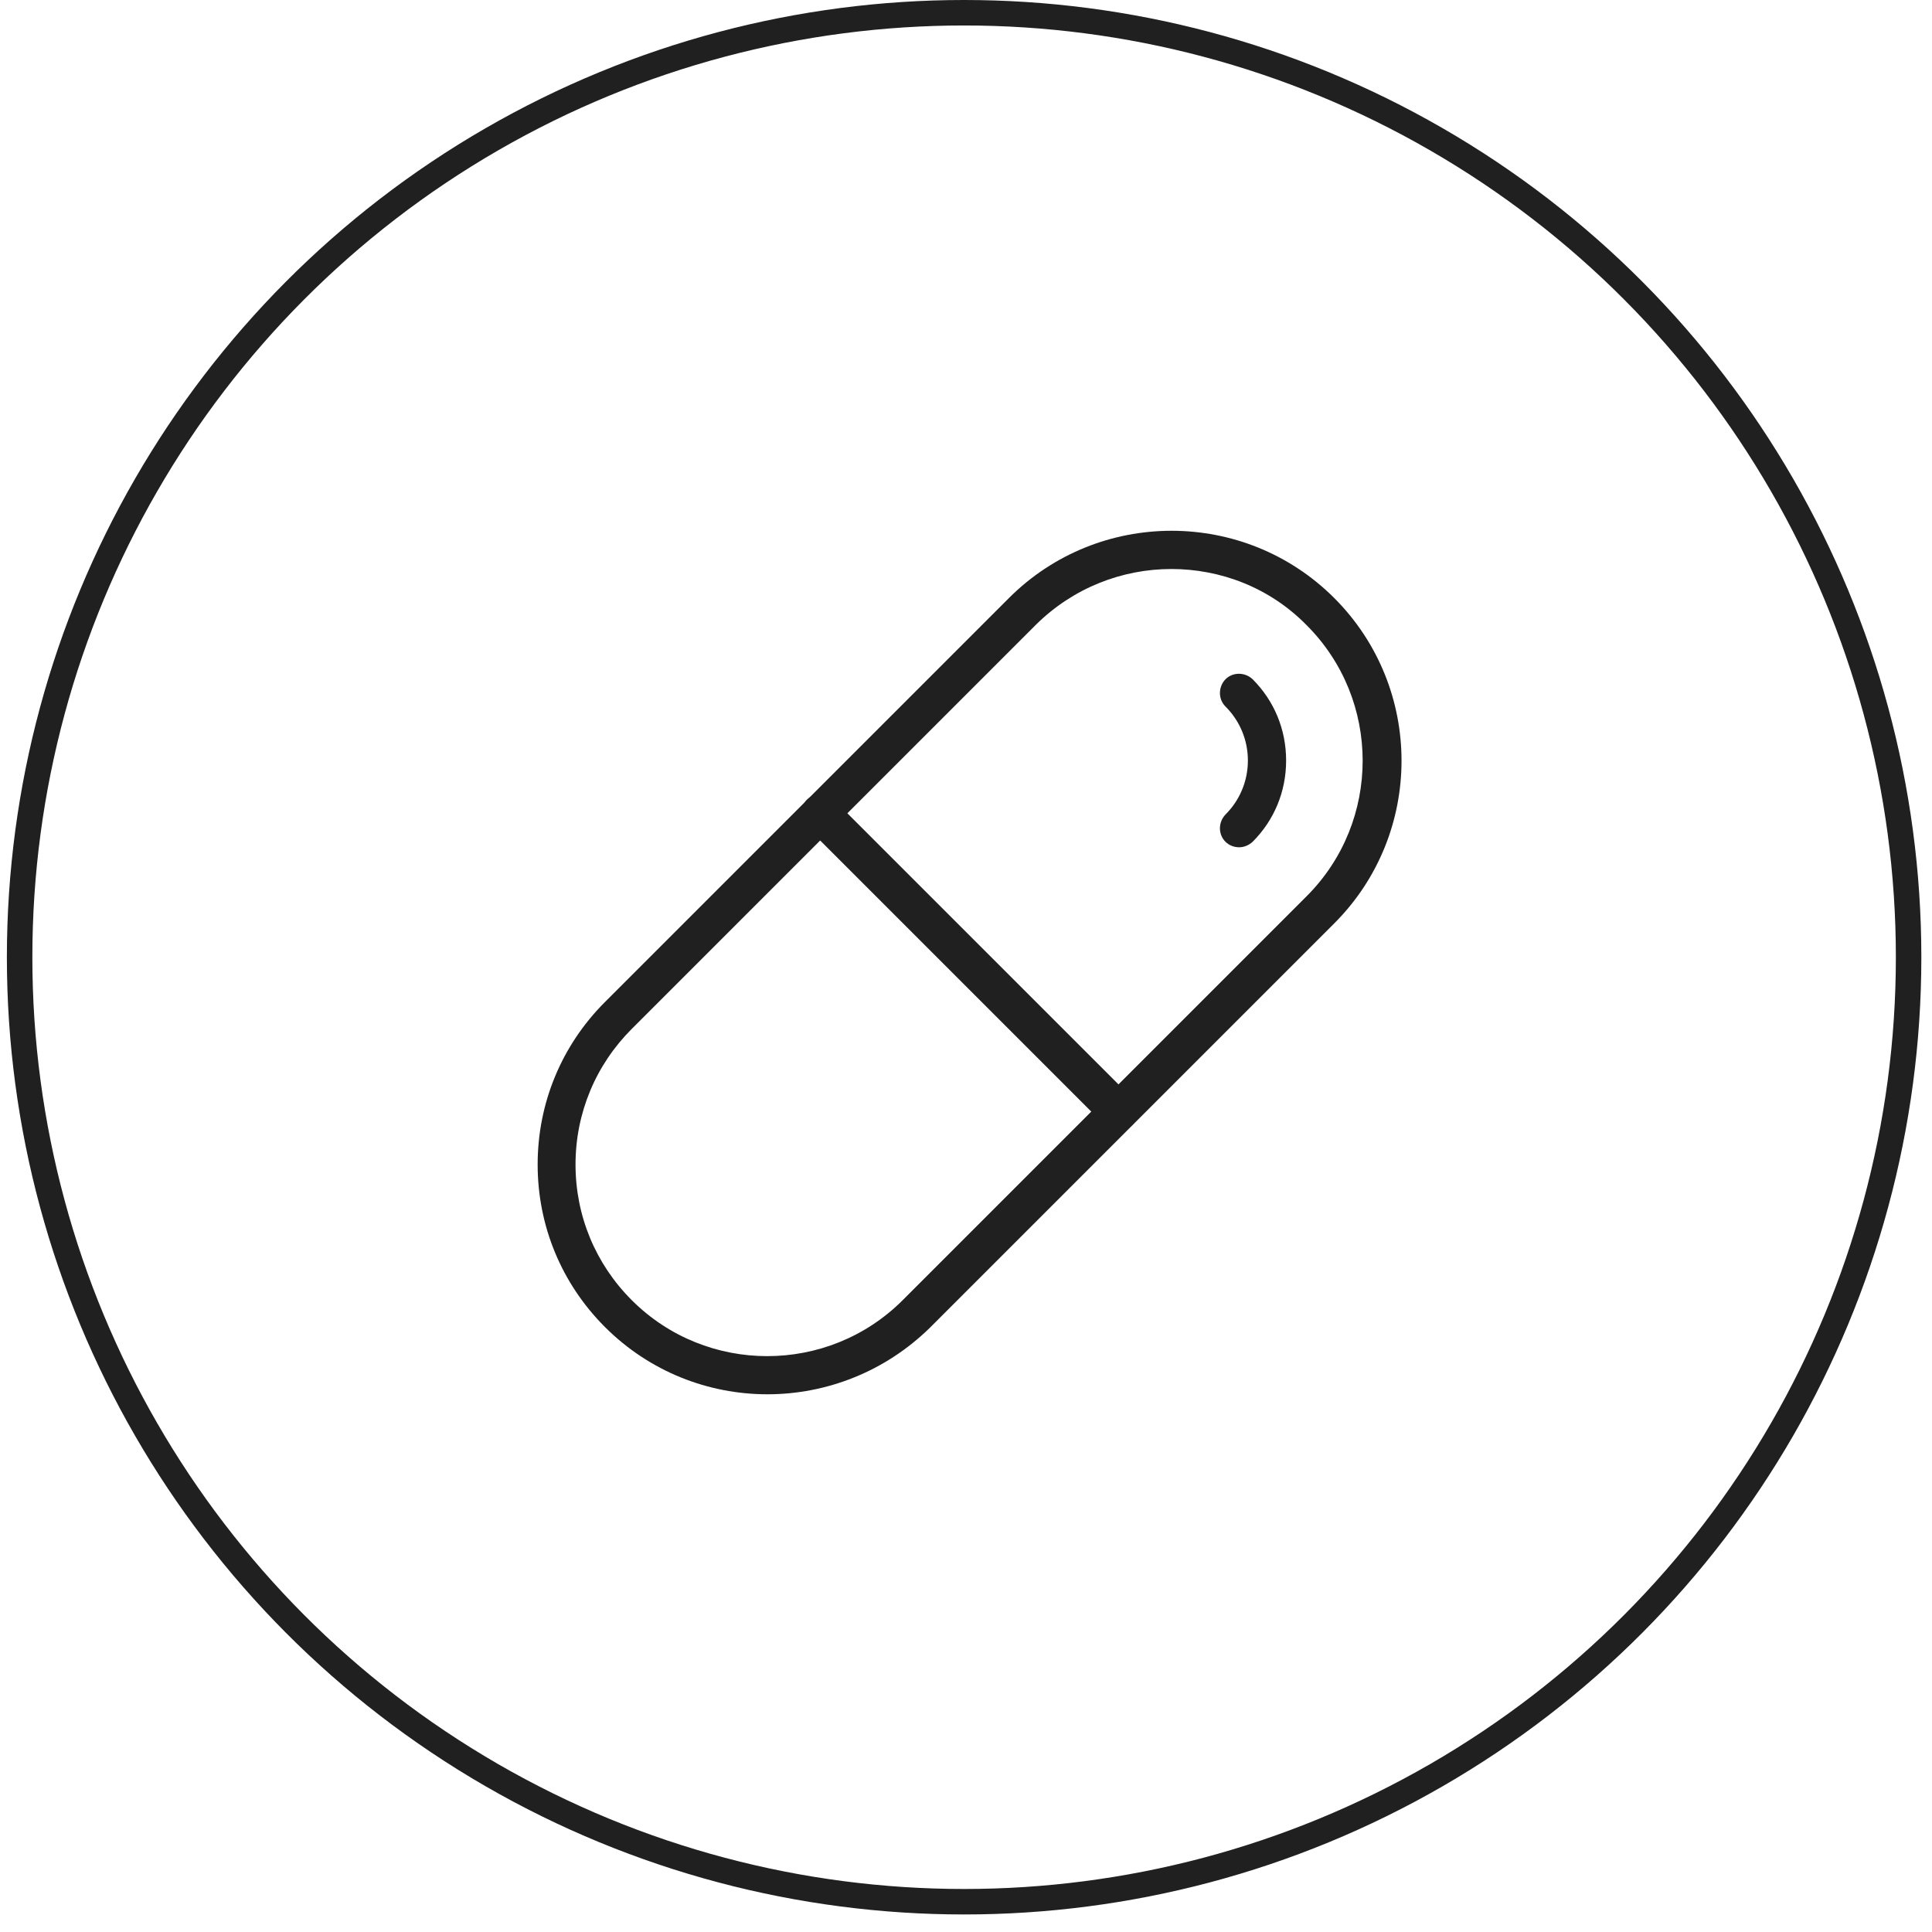
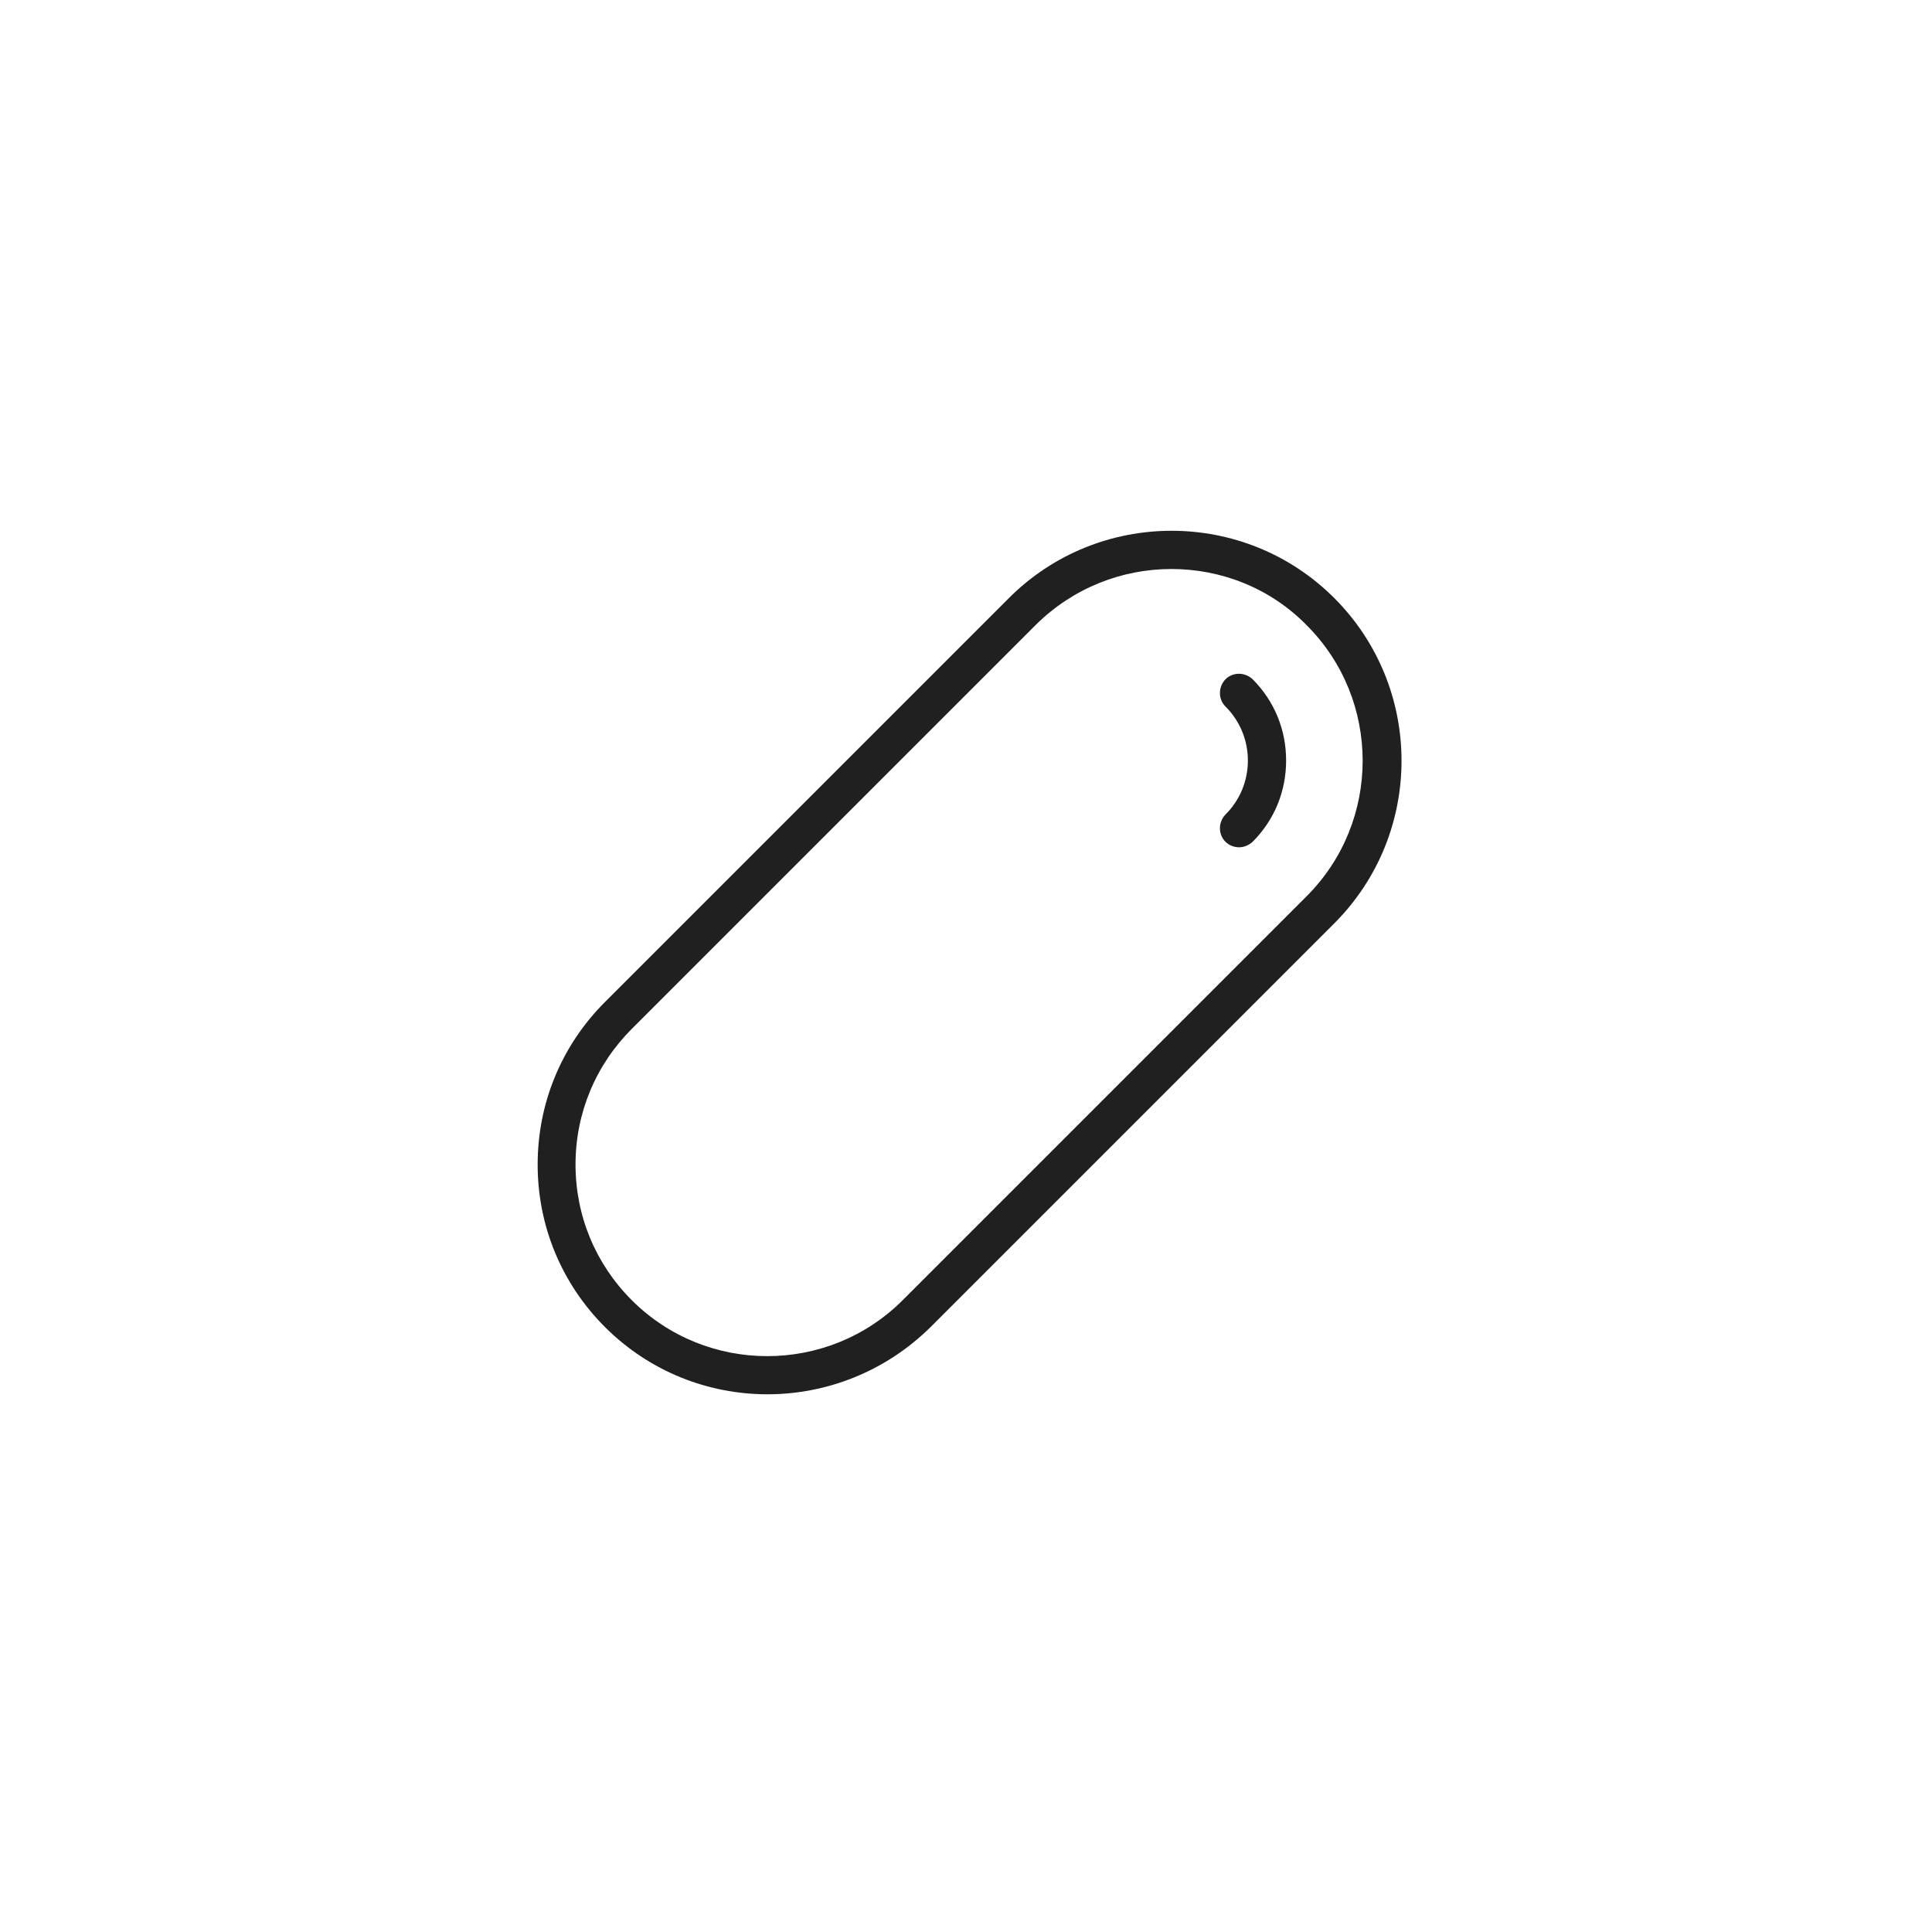
<svg xmlns="http://www.w3.org/2000/svg" width="91" height="91" viewBox="0 0 91 91" fill="none">
-   <circle cx="45.411" cy="45.087" r="44.487" stroke="#202020" stroke-width="1.2" />
  <path d="M36.146 65.673C33.376 65.673 30.605 64.617 28.493 62.504C26.45 60.461 25.324 57.742 25.324 54.851C25.324 51.959 26.45 49.241 28.493 47.198L47.522 28.169C51.747 23.944 58.621 23.944 62.846 28.169C67.07 32.394 67.07 39.267 62.846 43.492L43.817 62.521C41.687 64.617 38.916 65.673 36.146 65.673ZM55.175 26.801C52.855 26.801 50.552 27.684 48.786 29.433L29.757 48.462C28.06 50.159 27.108 52.427 27.108 54.851C27.108 57.258 28.043 59.526 29.757 61.24C33.272 64.755 39.003 64.755 42.518 61.24L61.547 42.211C65.062 38.696 65.062 32.965 61.547 29.45C59.798 27.666 57.478 26.801 55.175 26.801Z" fill="#202020" />
  <path d="M58.361 39.908C58.136 39.908 57.894 39.822 57.721 39.648C57.374 39.302 57.374 38.731 57.721 38.367C58.396 37.692 58.777 36.791 58.777 35.822C58.777 34.852 58.396 33.952 57.721 33.277C57.374 32.93 57.374 32.359 57.721 31.995C58.067 31.649 58.638 31.649 59.002 31.995C60.023 33.017 60.578 34.367 60.578 35.822C60.578 37.276 60.023 38.627 59.002 39.648C58.812 39.822 58.586 39.908 58.361 39.908Z" fill="#202020" />
-   <path d="M52.682 53.258C52.457 53.258 52.215 53.172 52.041 52.998L37.999 38.956C37.653 38.61 37.653 38.038 37.999 37.675C38.345 37.328 38.917 37.328 39.28 37.675L53.323 51.717C53.669 52.063 53.669 52.635 53.323 52.998C53.132 53.172 52.907 53.258 52.682 53.258Z" fill="#202020" />
</svg>